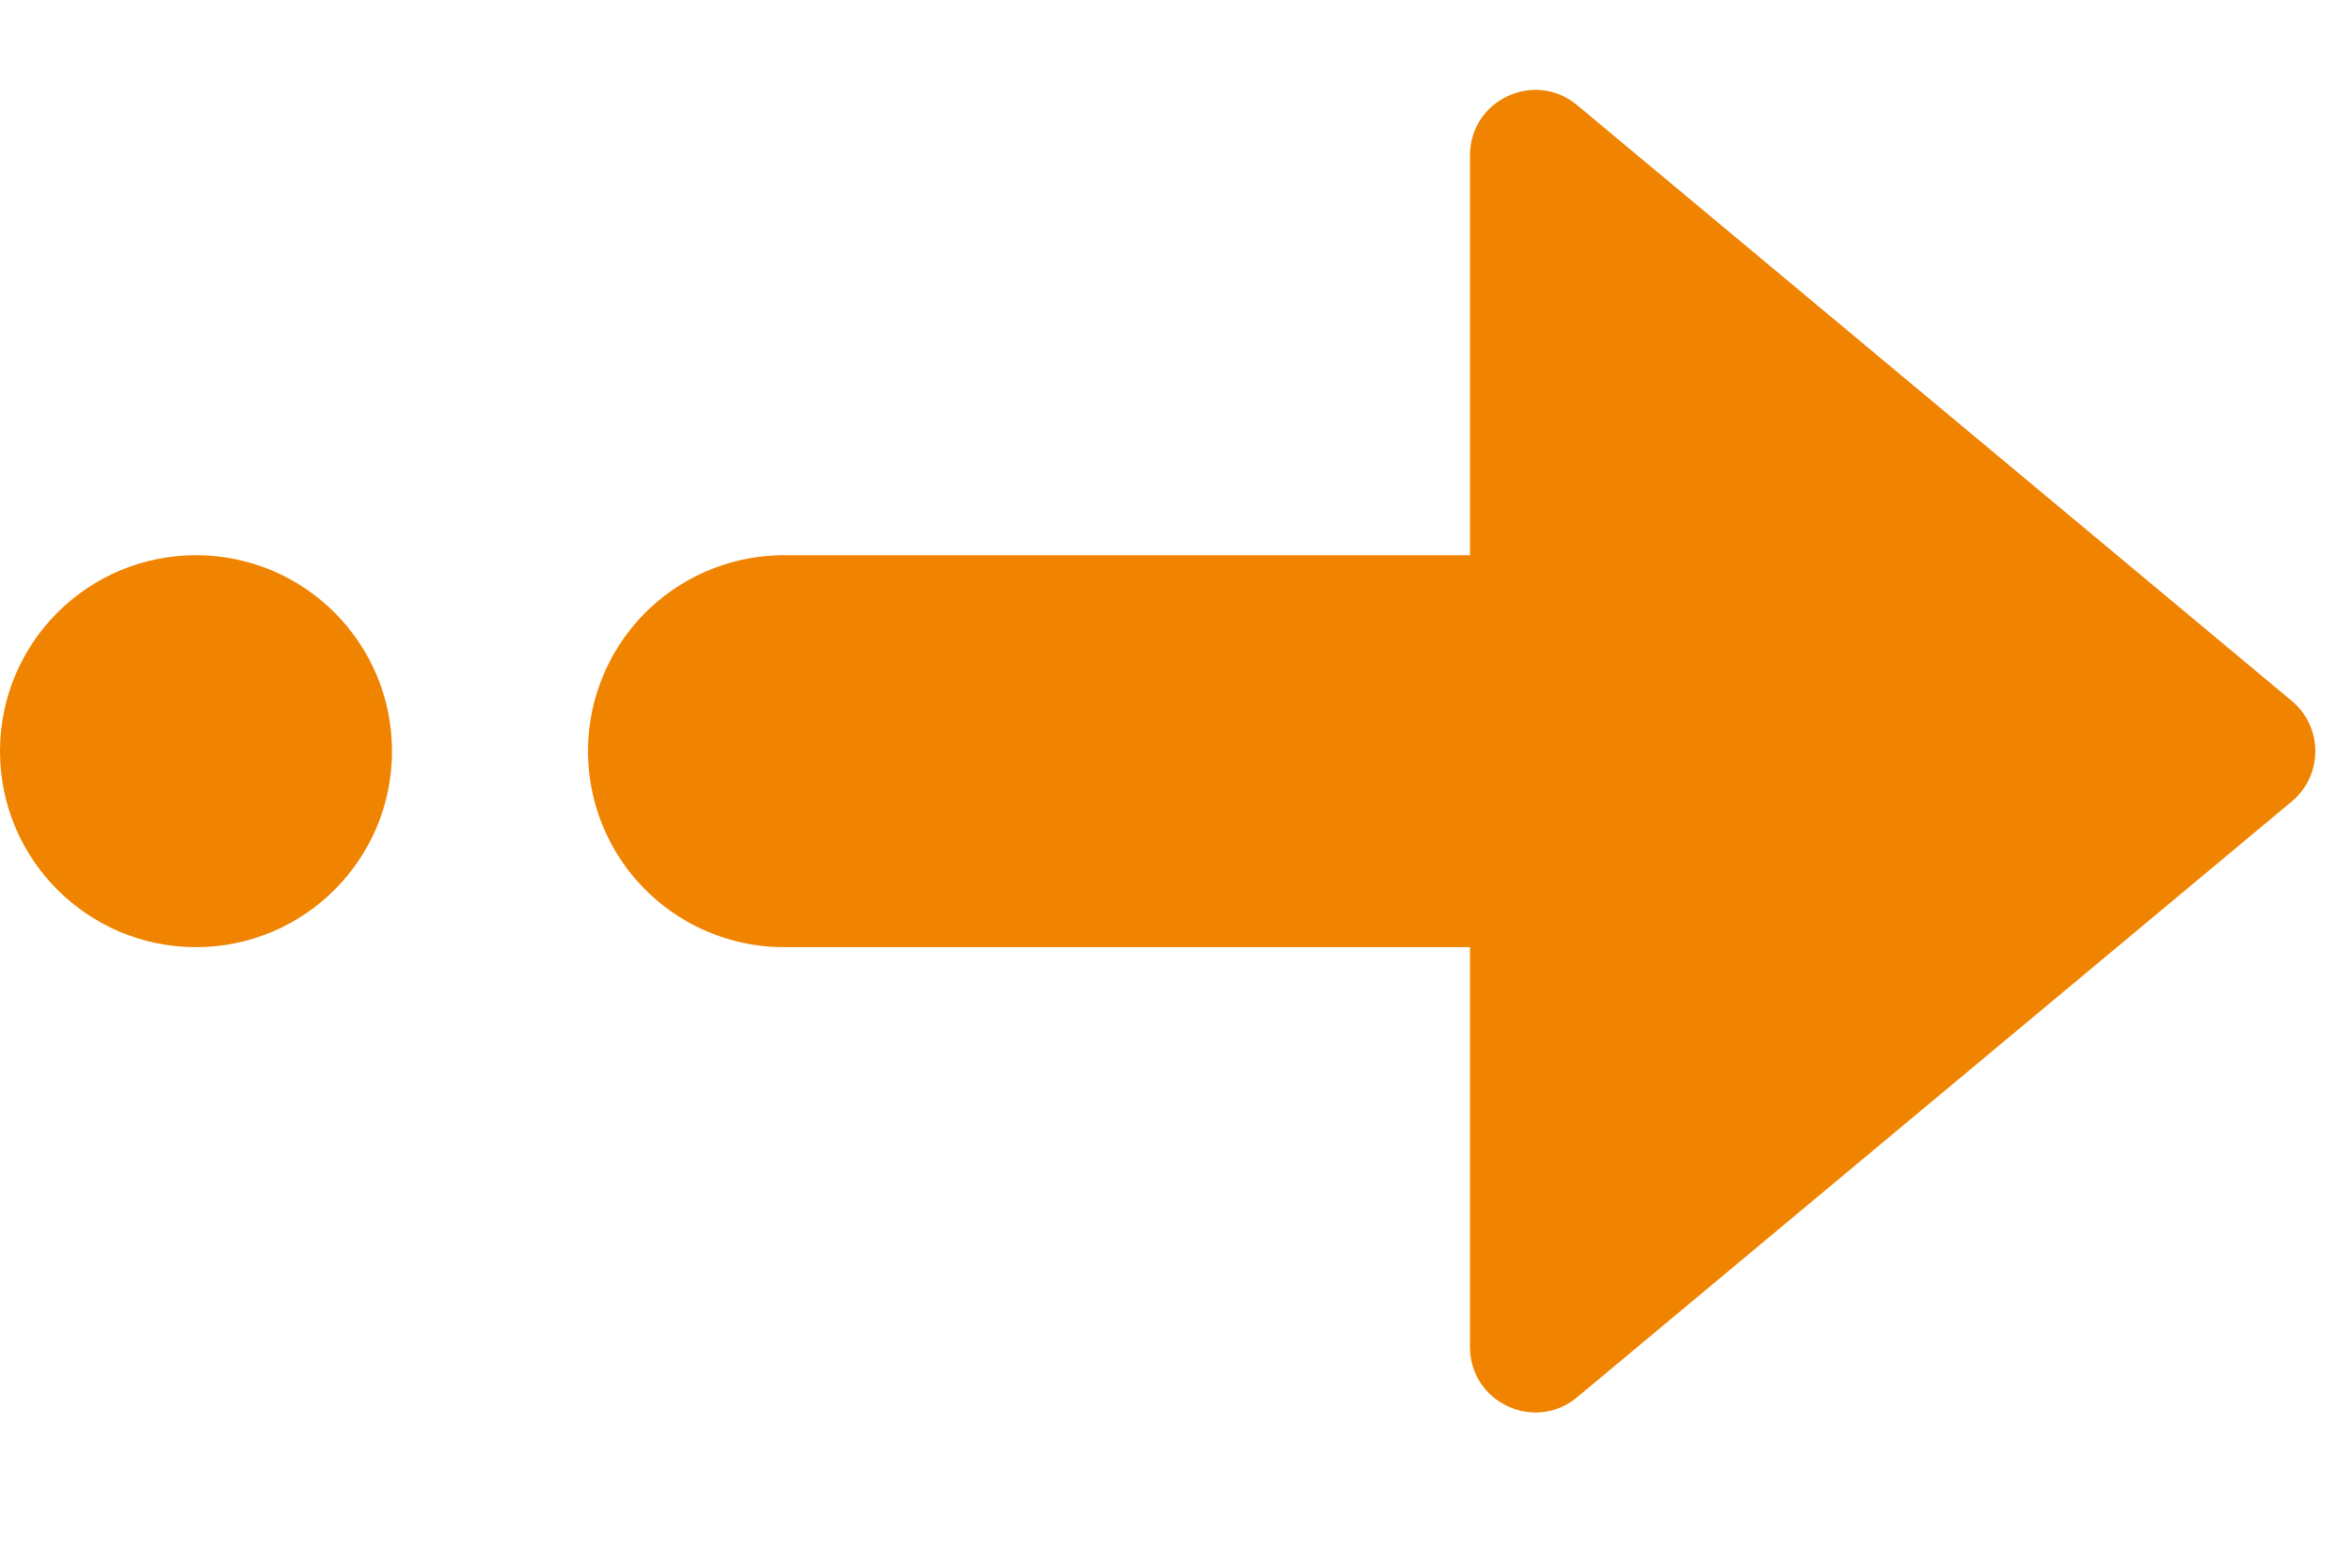
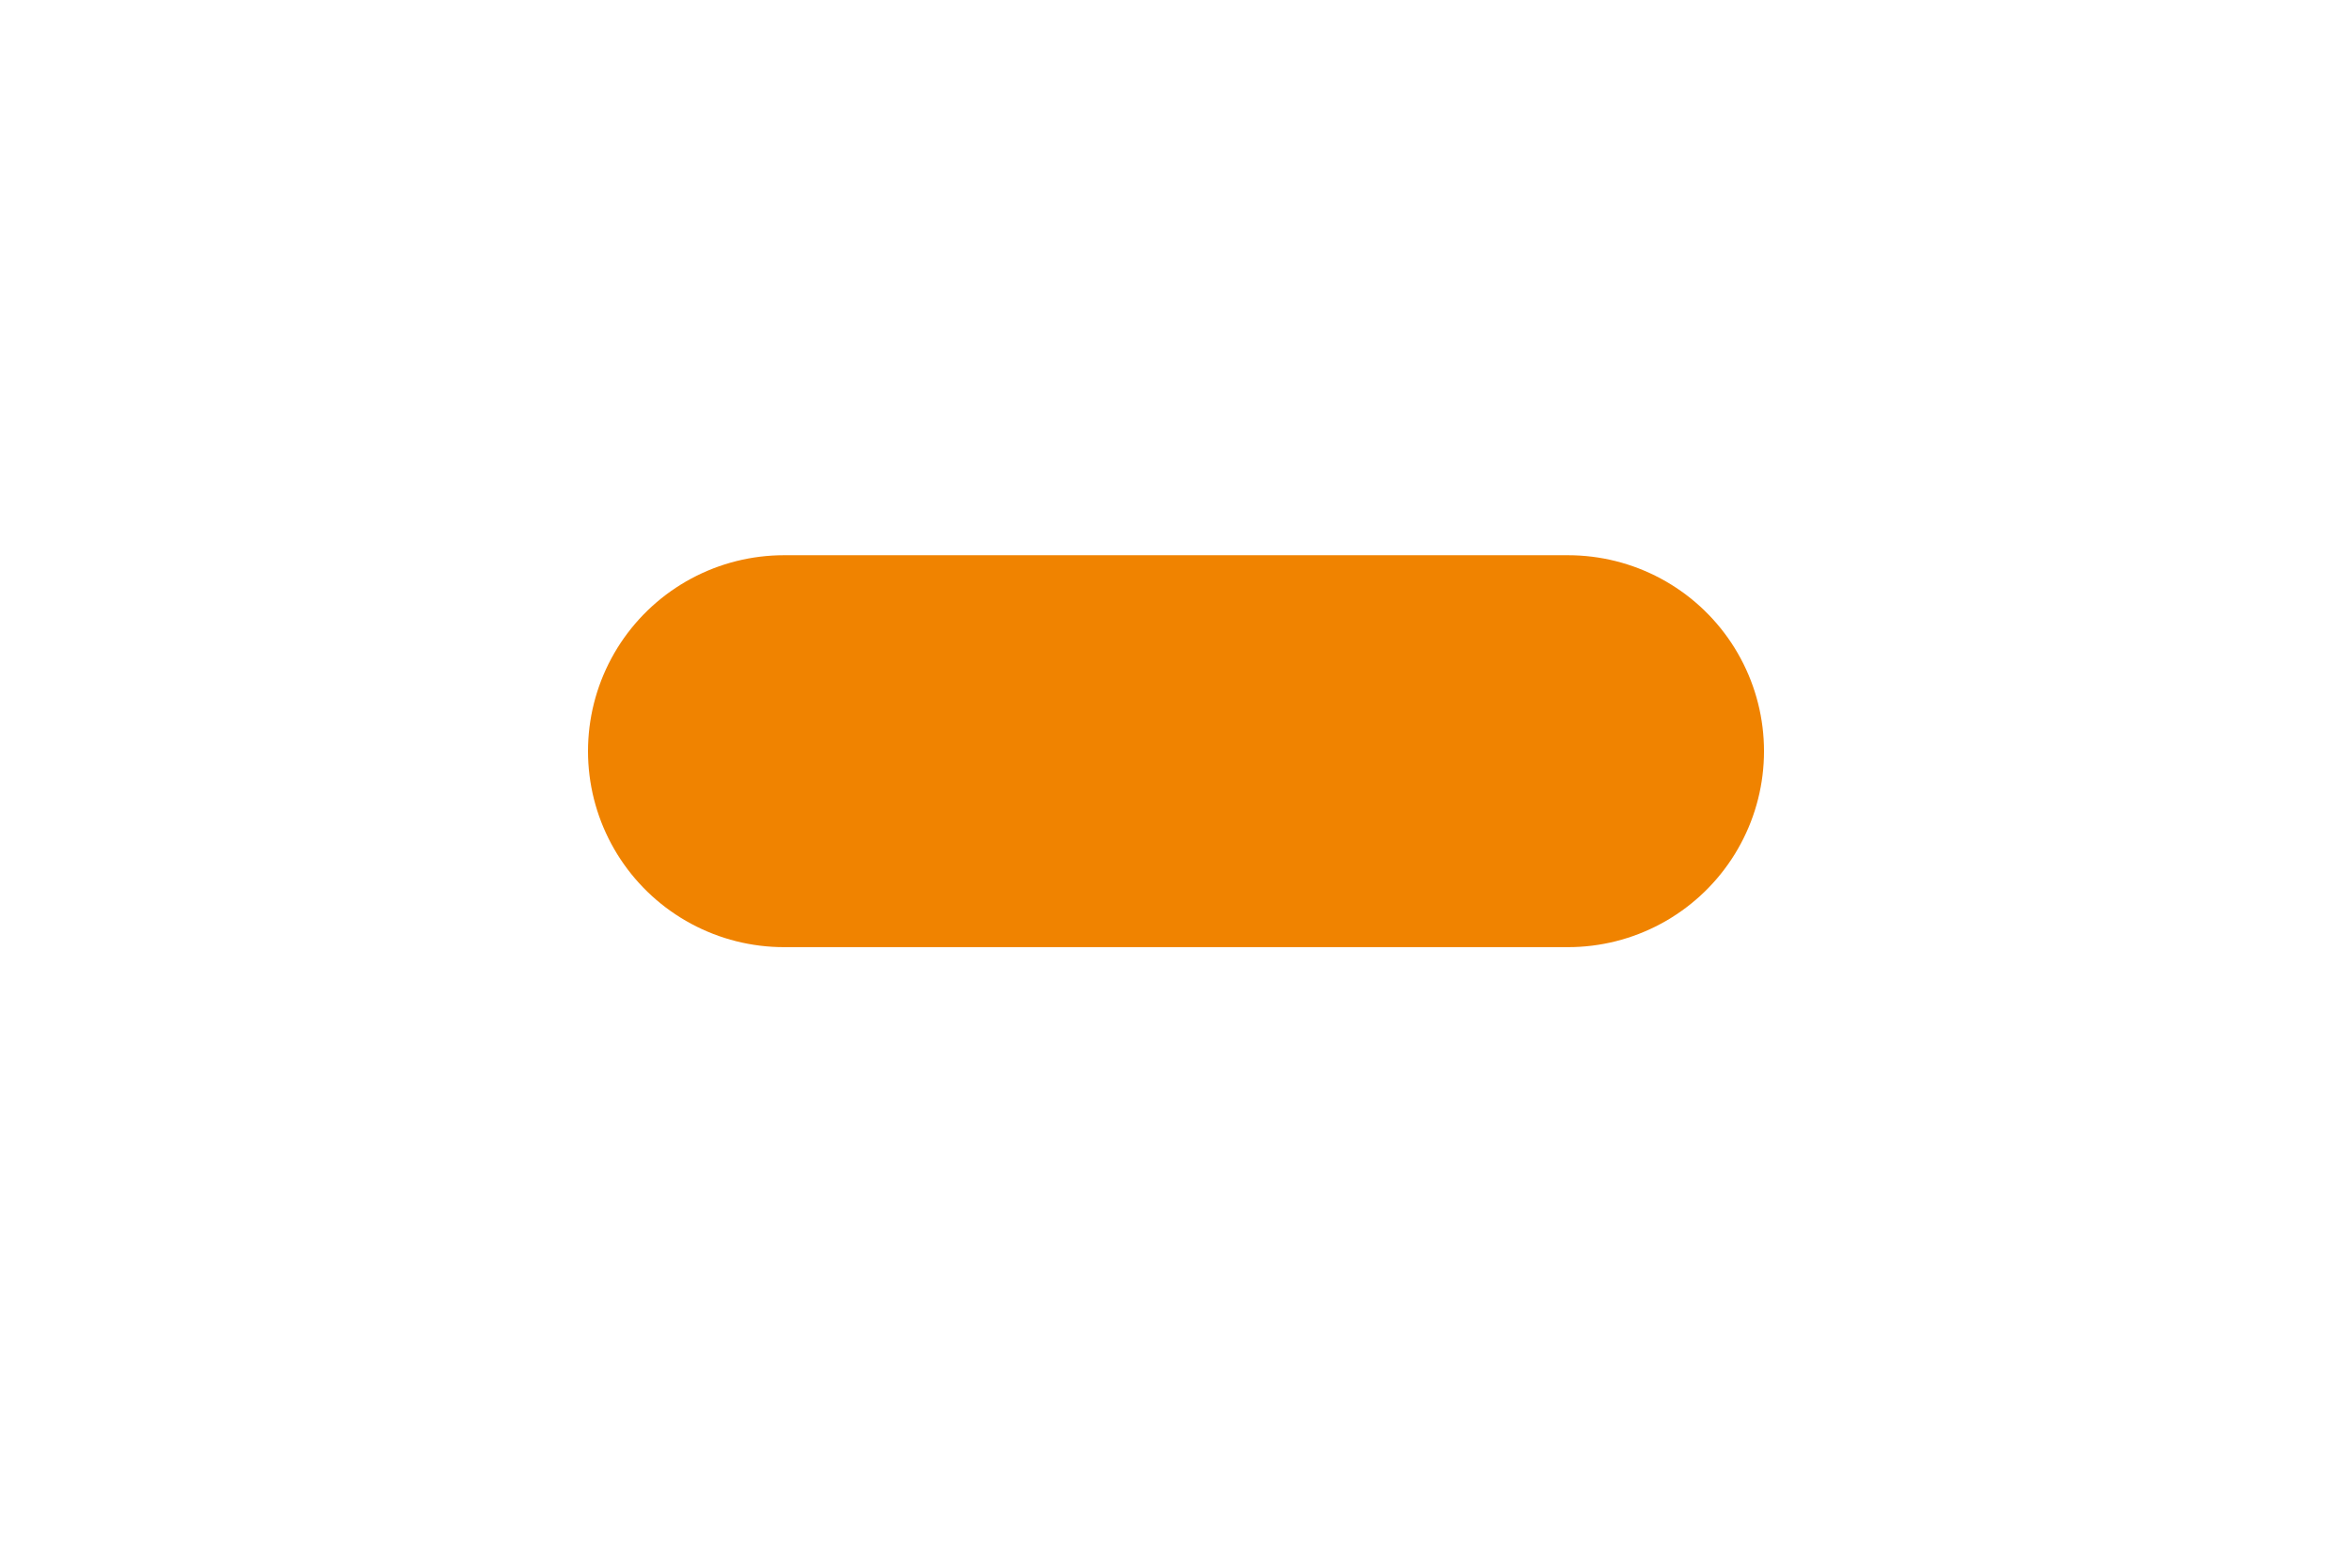
<svg xmlns="http://www.w3.org/2000/svg" width="18" height="12" viewBox="0 0 18 12" fill="none">
-   <circle cx="1.5" cy="5.75" r="1.5" fill="#F08300" />
  <path d="M6 5.75H12" stroke="#F08300" stroke-width="3" stroke-linecap="round" />
-   <path d="M17.54 5.366C17.779 5.566 17.779 5.934 17.54 6.134L12.07 10.695C11.745 10.967 11.25 10.735 11.25 10.311L11.25 1.189C11.25 0.765 11.745 0.533 12.07 0.805L17.54 5.366Z" fill="#F08300" />
</svg>